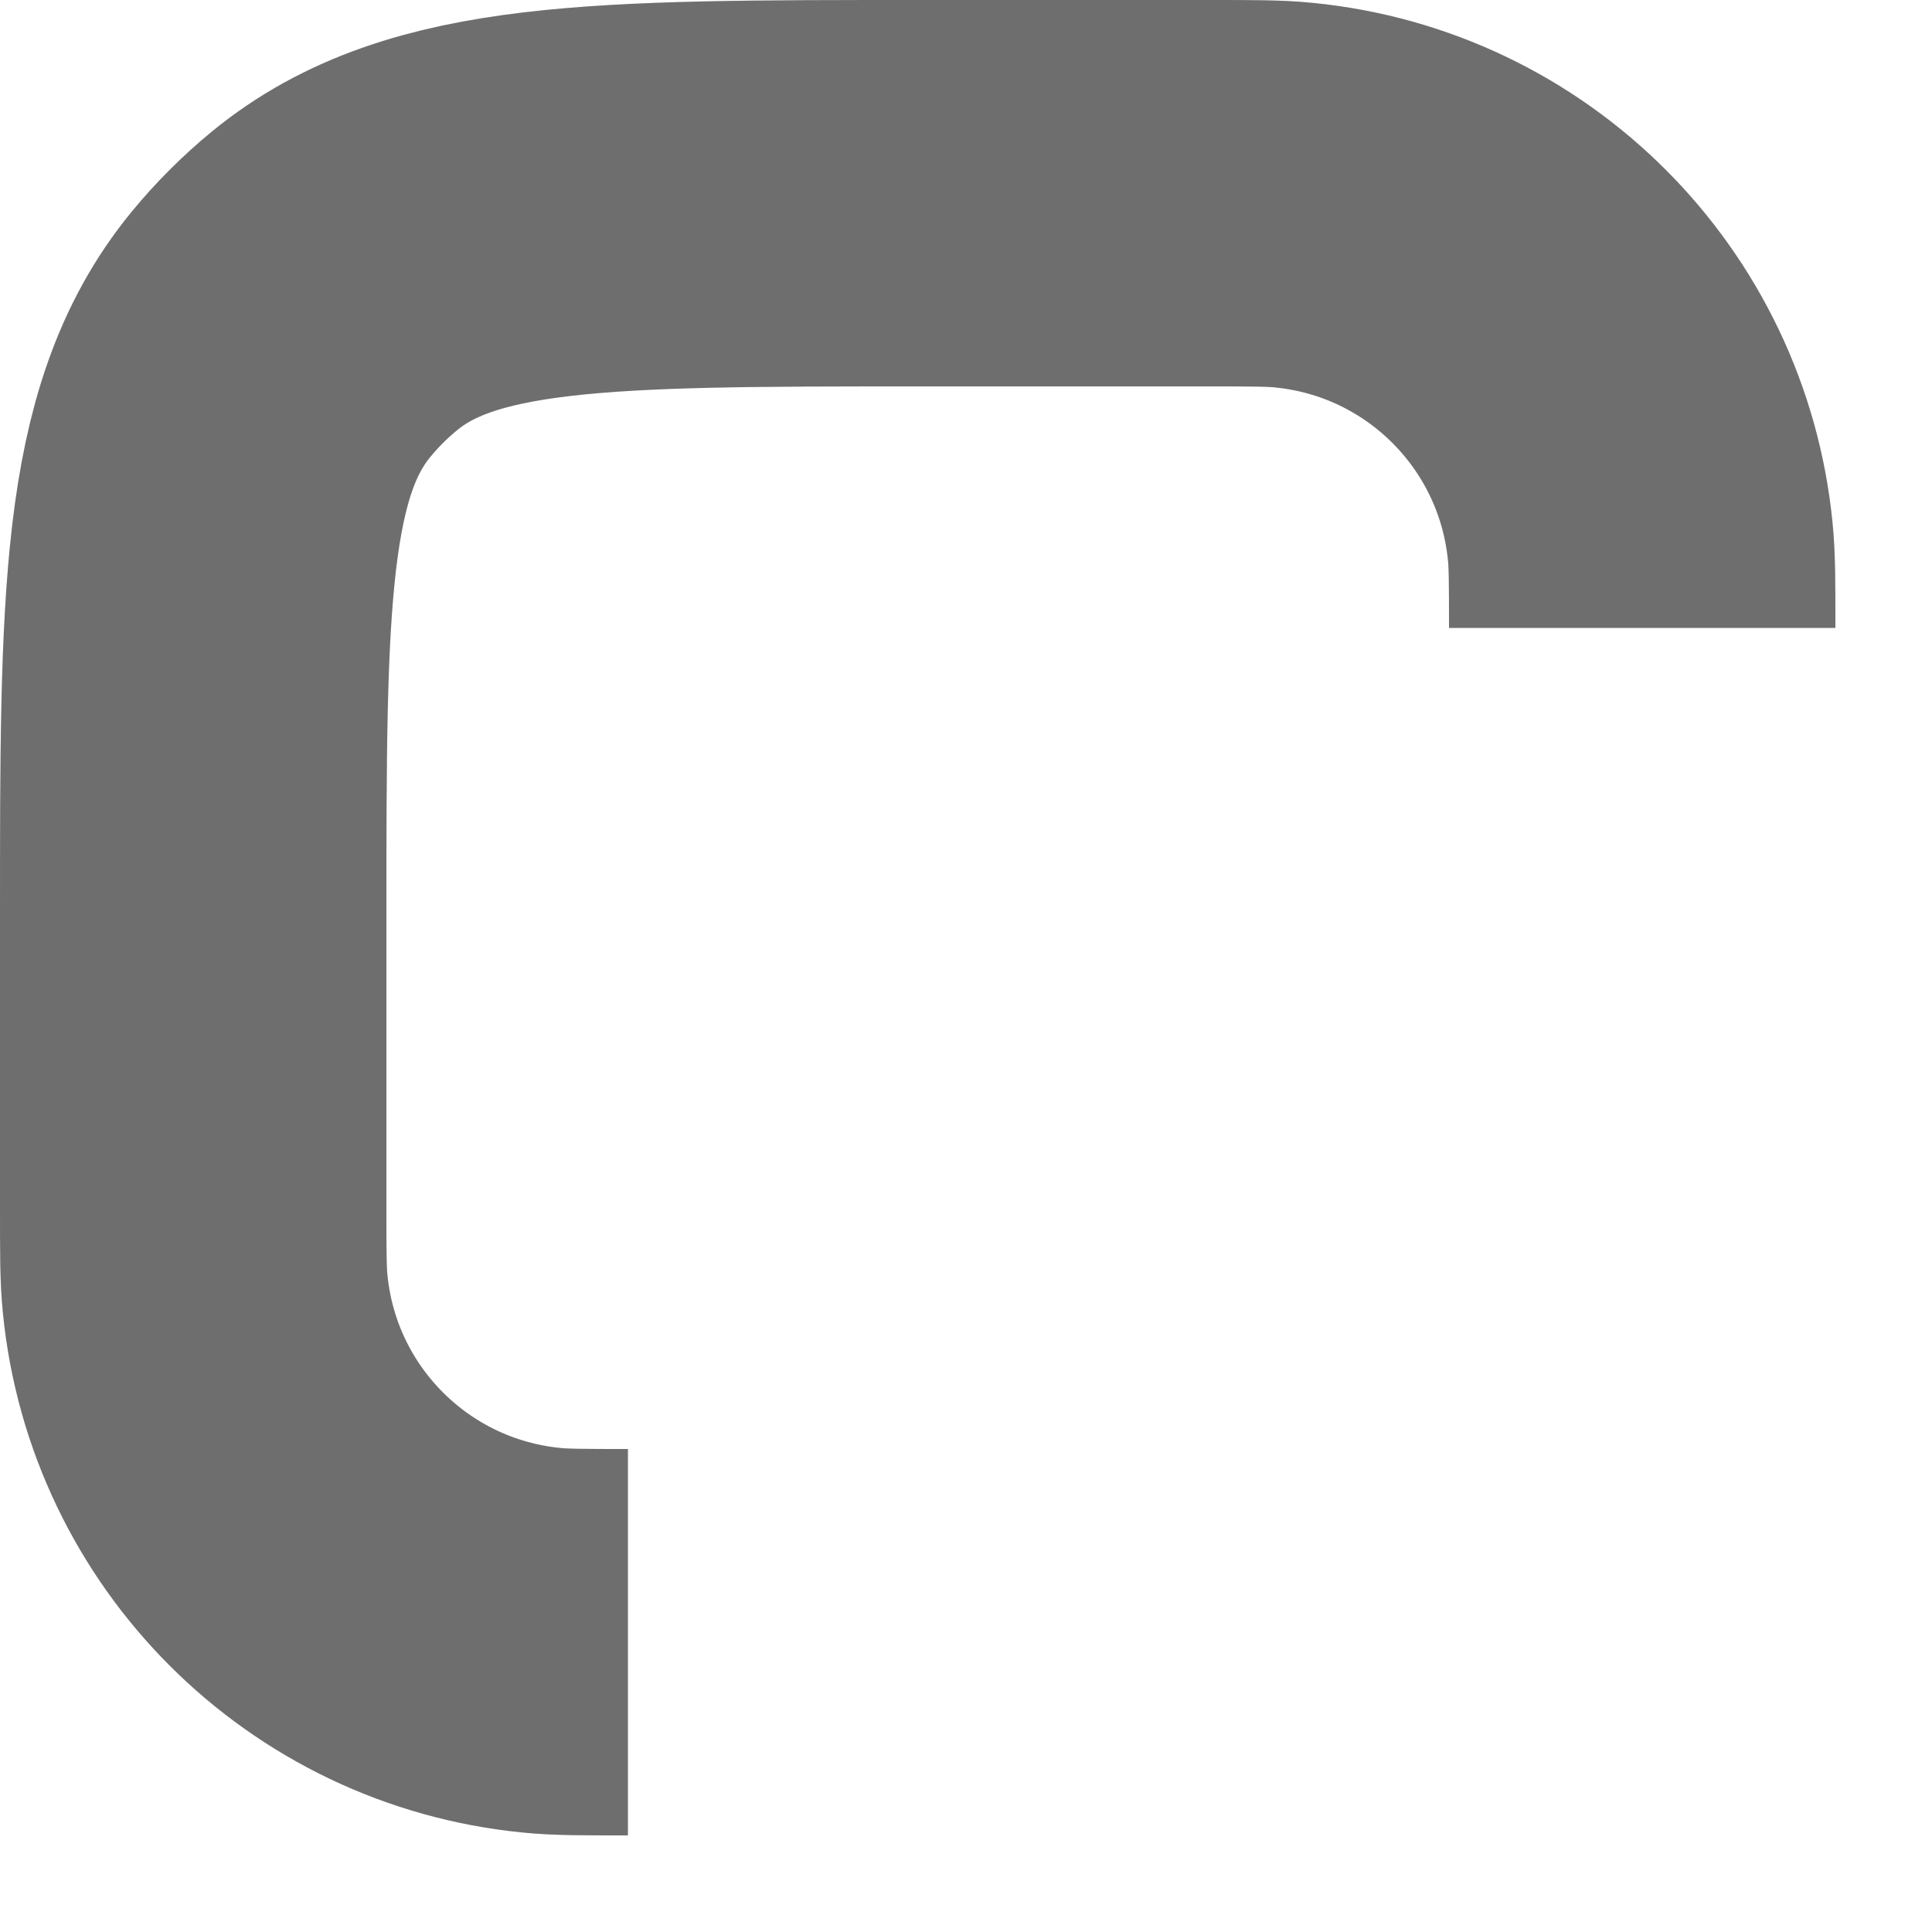
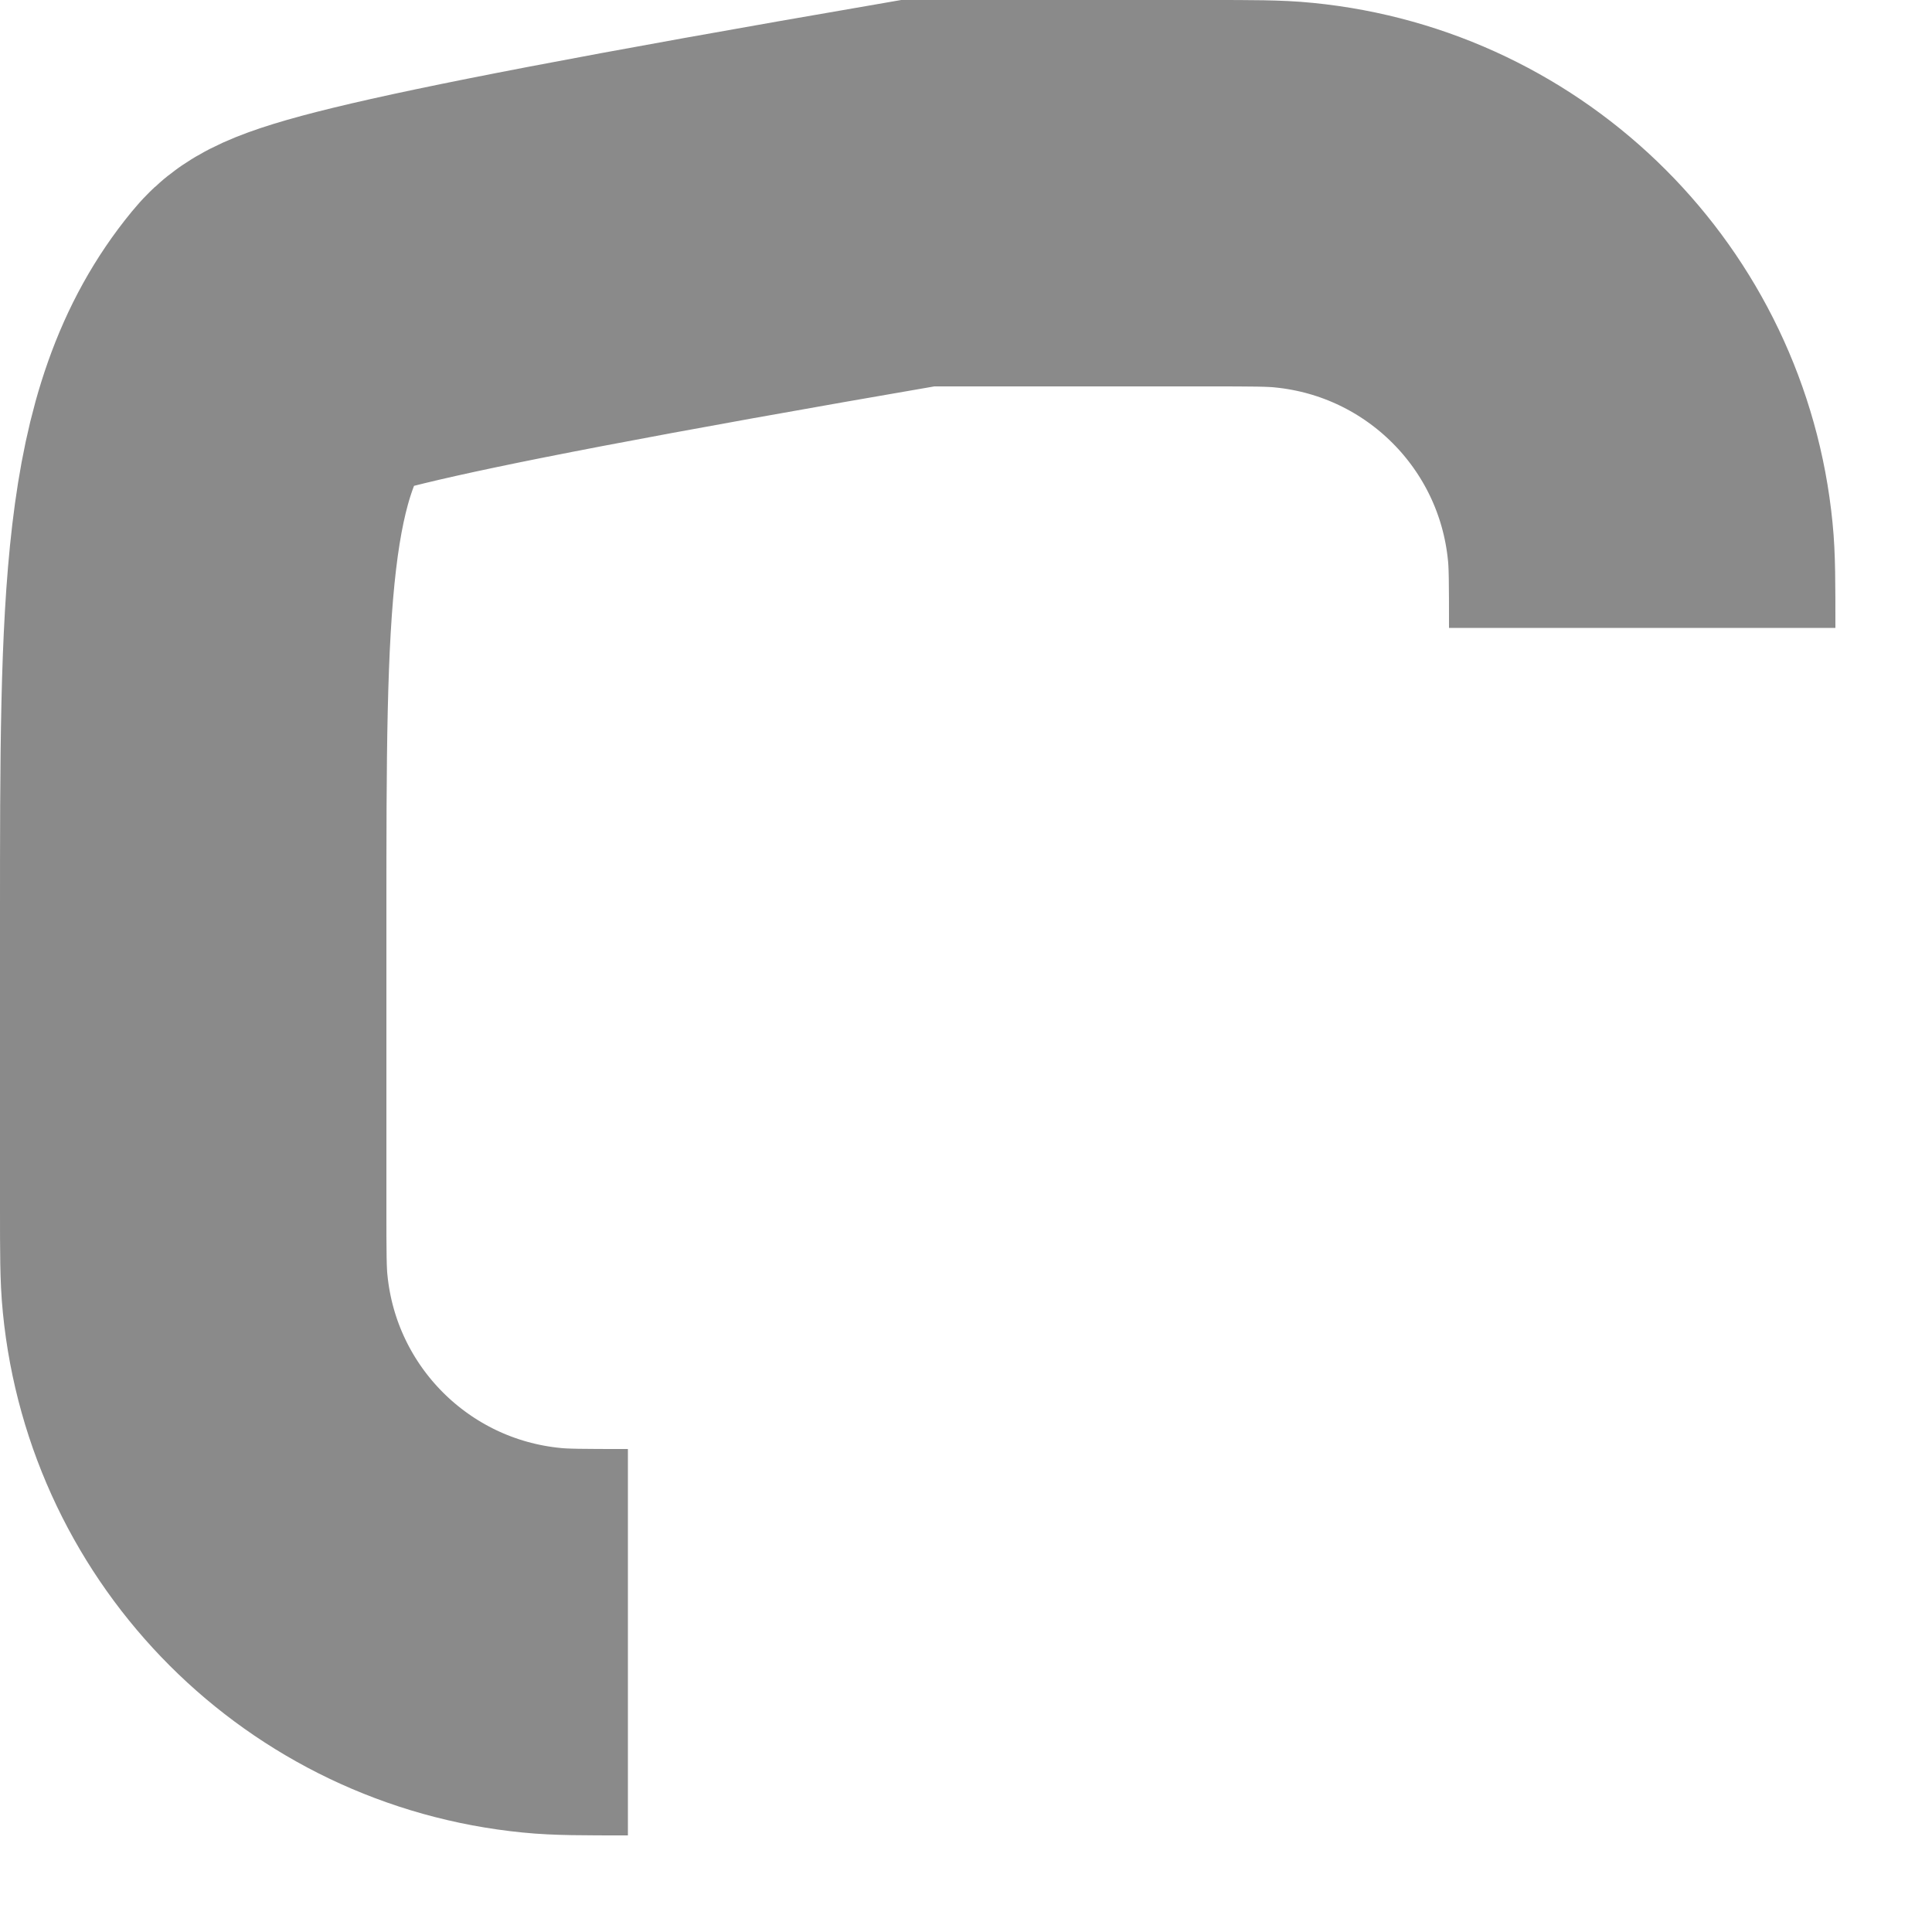
<svg xmlns="http://www.w3.org/2000/svg" width="10" height="10" viewBox="0 0 10 10" fill="none">
-   <path d="M8.5 3.25V3.25C8.5 3.018 8.5 2.902 8.49 2.804C8.397 1.854 7.646 1.103 6.696 1.01C6.598 1 6.482 1 6.25 1H4.75C3.106 1 2.284 1 1.731 1.454C1.63 1.537 1.537 1.63 1.454 1.731C1 2.284 1 3.106 1 4.75V6.25C1 6.482 1 6.598 1.01 6.696C1.103 7.646 1.854 8.397 2.804 8.49C2.902 8.5 3.018 8.5 3.25 8.5V8.5" stroke="#8A8A8A" stroke-width="2" />
-   <path d="M8.5 3.25V3.25C8.5 3.018 8.5 2.902 8.49 2.804C8.397 1.854 7.646 1.103 6.696 1.01C6.598 1 6.482 1 6.25 1H4.75C3.106 1 2.284 1 1.731 1.454C1.63 1.537 1.537 1.63 1.454 1.731C1 2.284 1 3.106 1 4.75V6.25C1 6.482 1 6.598 1.01 6.696C1.103 7.646 1.854 8.397 2.804 8.49C2.902 8.5 3.018 8.5 3.25 8.5V8.5" stroke="black" stroke-opacity="0.2" stroke-width="2" />
+   <path d="M8.5 3.25V3.25C8.5 3.018 8.5 2.902 8.49 2.804C8.397 1.854 7.646 1.103 6.696 1.01C6.598 1 6.482 1 6.25 1H4.75C1.63 1.537 1.537 1.63 1.454 1.731C1 2.284 1 3.106 1 4.75V6.25C1 6.482 1 6.598 1.01 6.696C1.103 7.646 1.854 8.397 2.804 8.49C2.902 8.5 3.018 8.5 3.25 8.5V8.5" stroke="#8A8A8A" stroke-width="2" />
</svg>